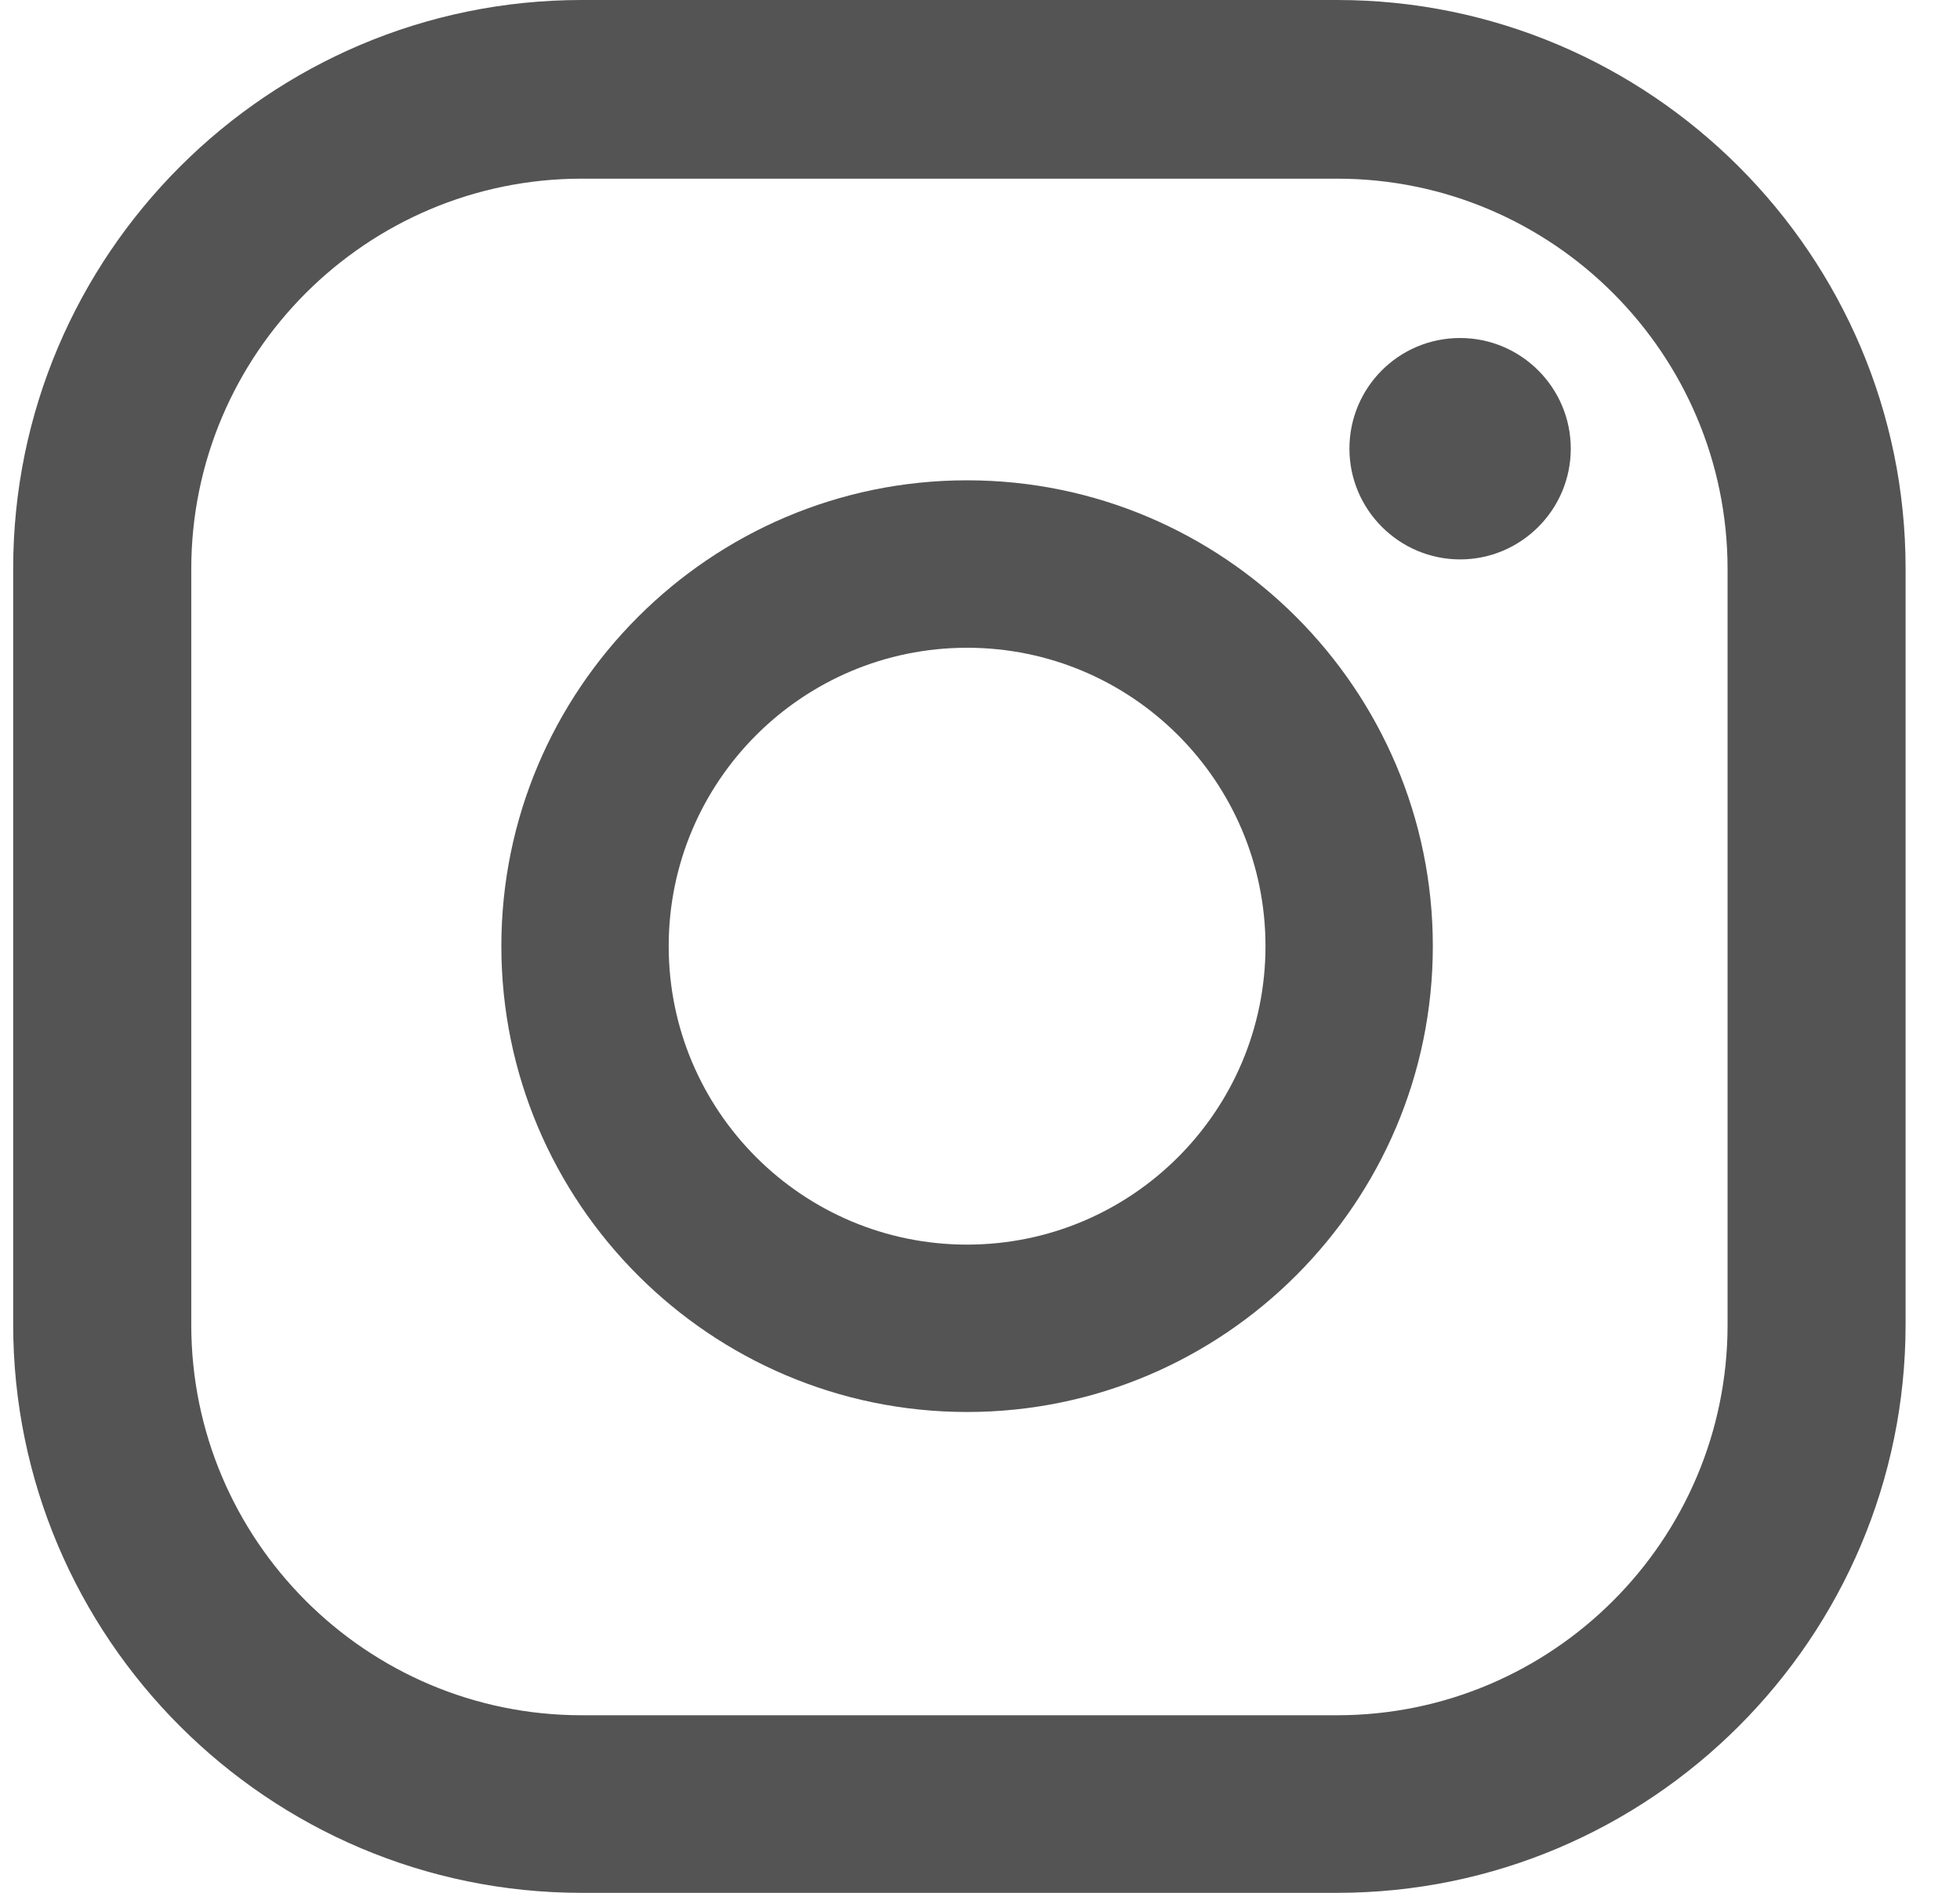
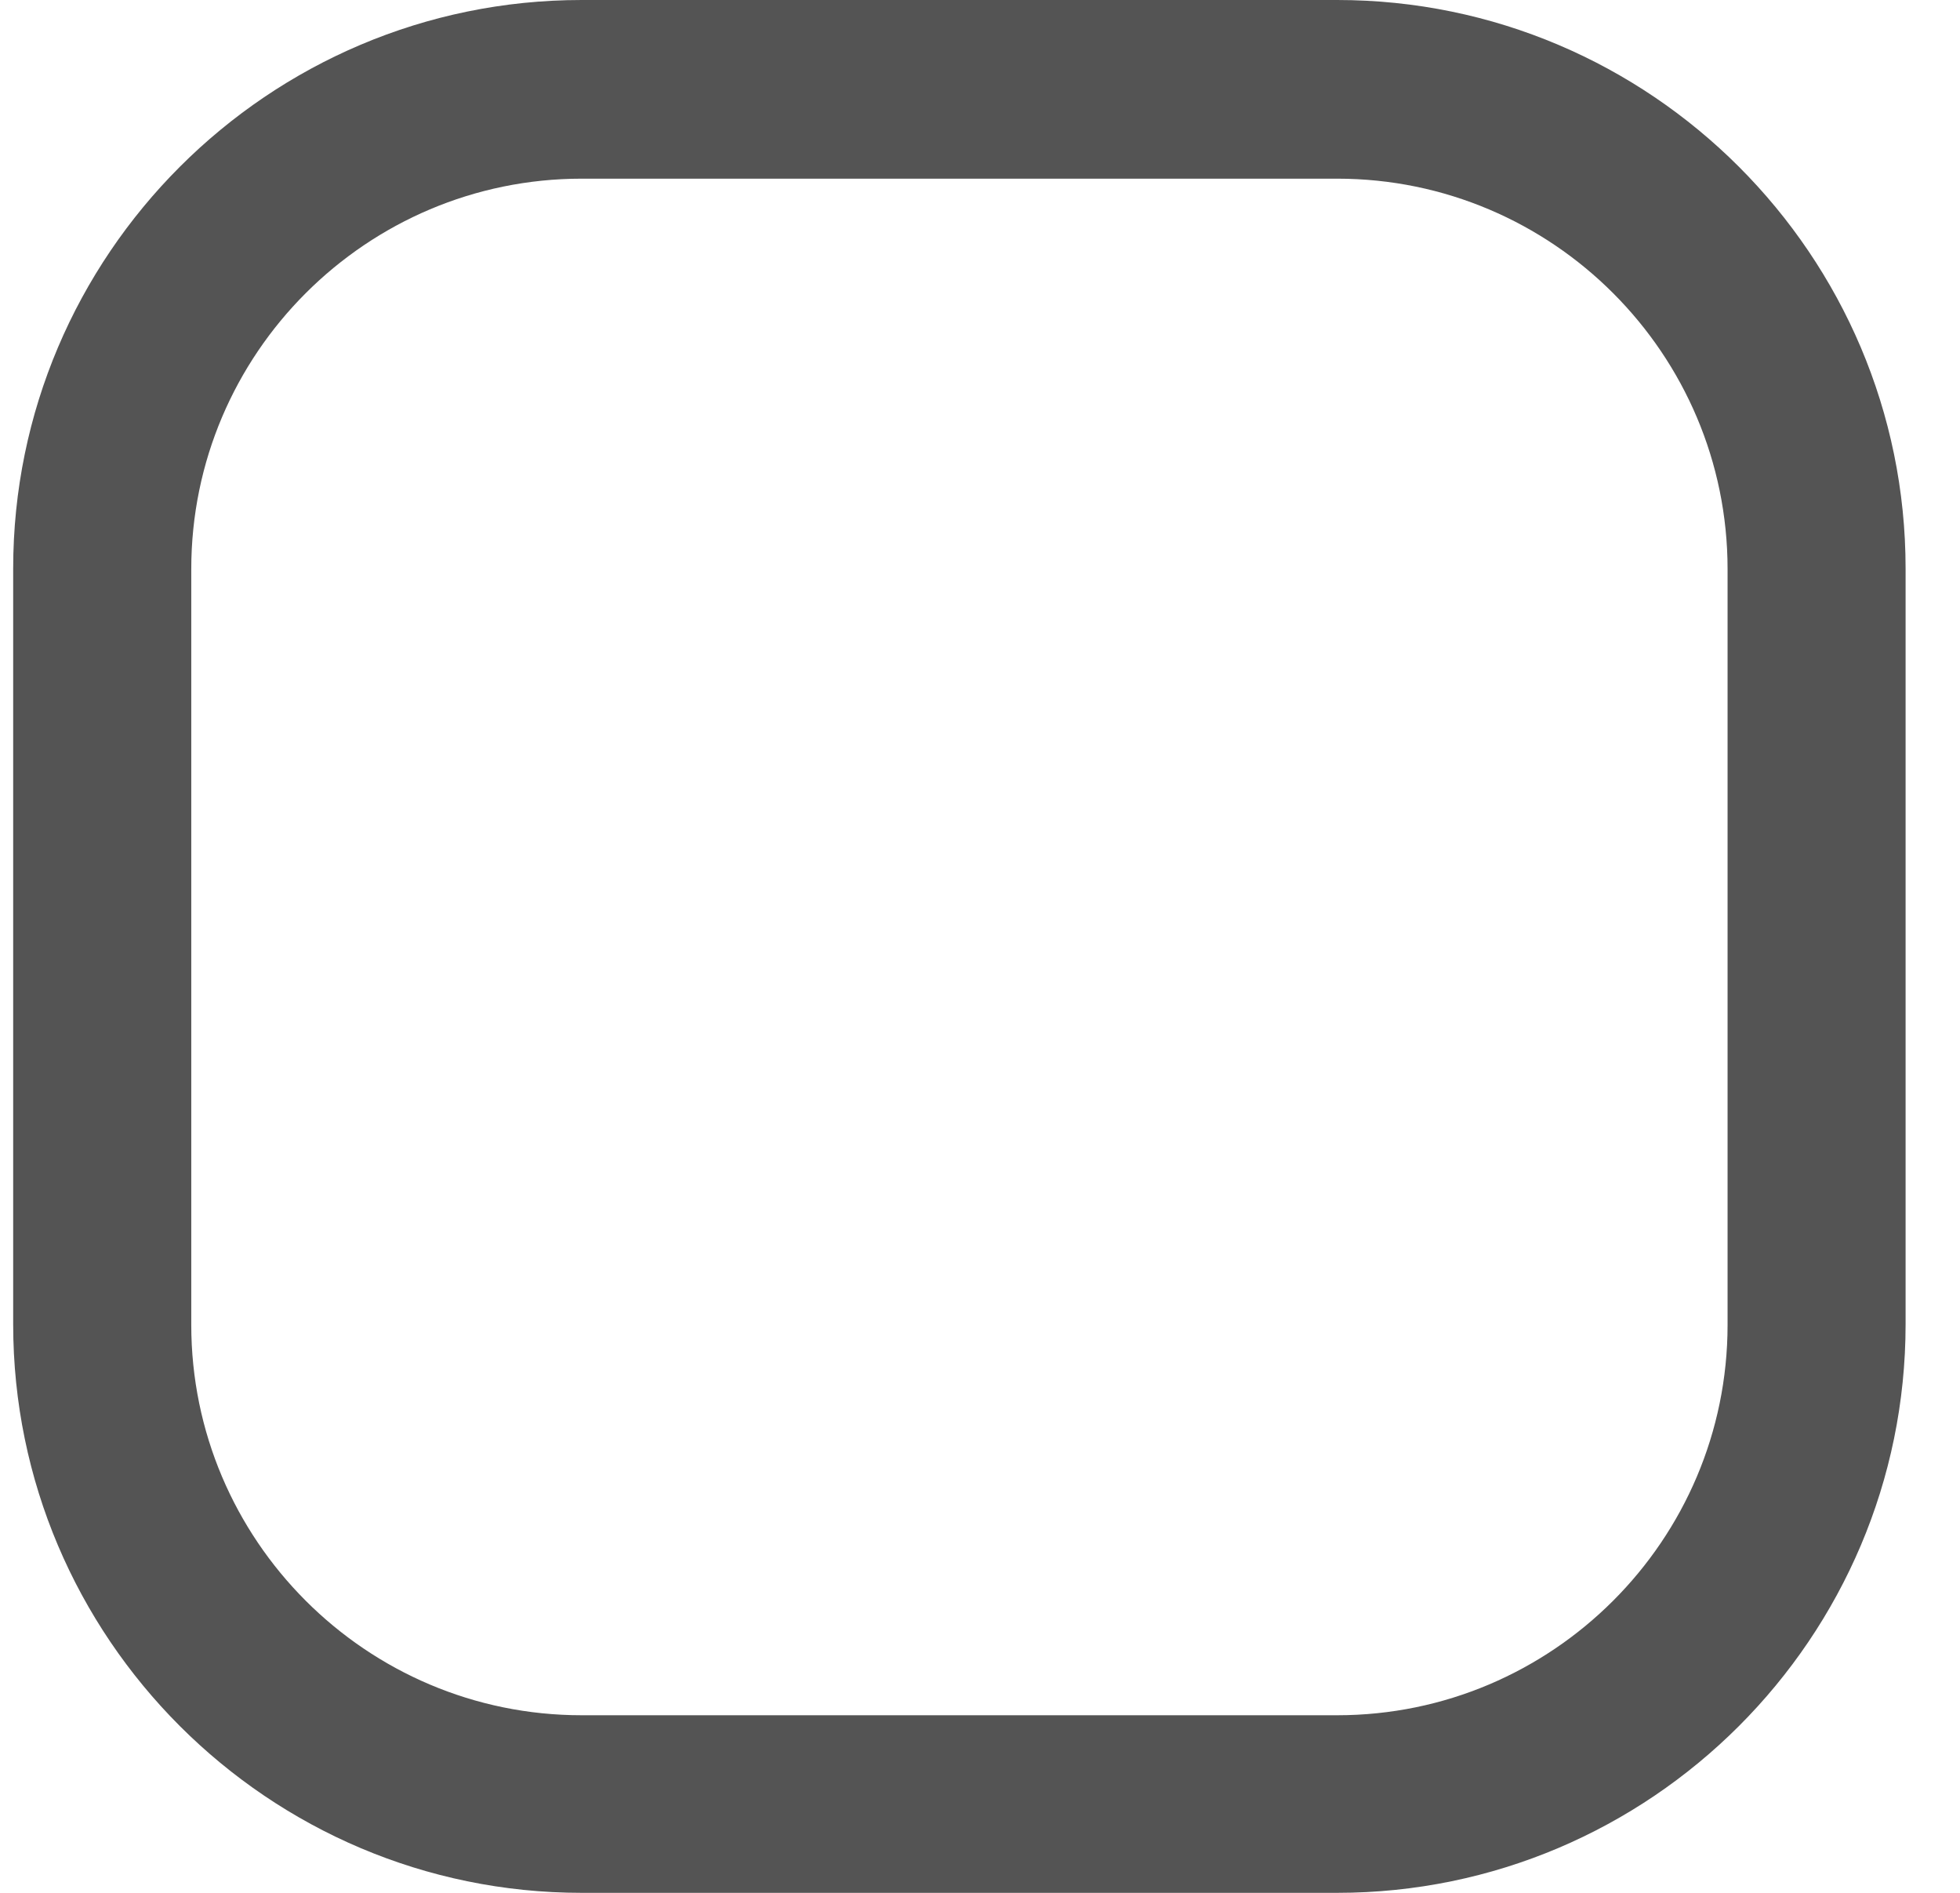
<svg xmlns="http://www.w3.org/2000/svg" width="29" height="28" viewBox="0 0 29 28" fill="none">
-   <path d="M21.604 5C20.694 5 19.966 5.735 19.966 6.637C19.966 7.539 20.702 8.275 21.604 8.275C22.506 8.275 23.241 7.539 23.241 6.637C23.241 5.735 22.506 5 21.604 5Z" fill="#545454" />
-   <path d="M14.309 7.105C10.511 7.105 7.418 10.199 7.418 13.996C7.418 17.794 10.511 20.887 14.309 20.887C18.107 20.887 21.2 17.794 21.2 13.996C21.2 10.199 18.107 7.105 14.309 7.105ZM14.309 18.411C11.872 18.411 9.894 16.433 9.894 13.996C9.894 11.559 11.872 9.582 14.309 9.582C16.746 9.582 18.724 11.559 18.724 13.996C18.724 16.433 16.746 18.411 14.309 18.411Z" fill="#545454" />
  <path d="M19.785 28H8.606C3.969 28 0.195 24.226 0.195 19.59V8.41C0.195 3.774 3.969 0 8.606 0H19.785C24.421 0 28.195 3.774 28.195 8.41V19.59C28.195 24.226 24.421 28 19.785 28ZM8.606 2.643C5.425 2.643 2.83 5.23 2.83 8.418V19.598C2.83 22.778 5.417 25.373 8.606 25.373H19.785C22.966 25.373 25.561 22.786 25.561 19.598V8.418C25.561 5.238 22.974 2.643 19.785 2.643H8.606Z" fill="#545454" />
</svg>